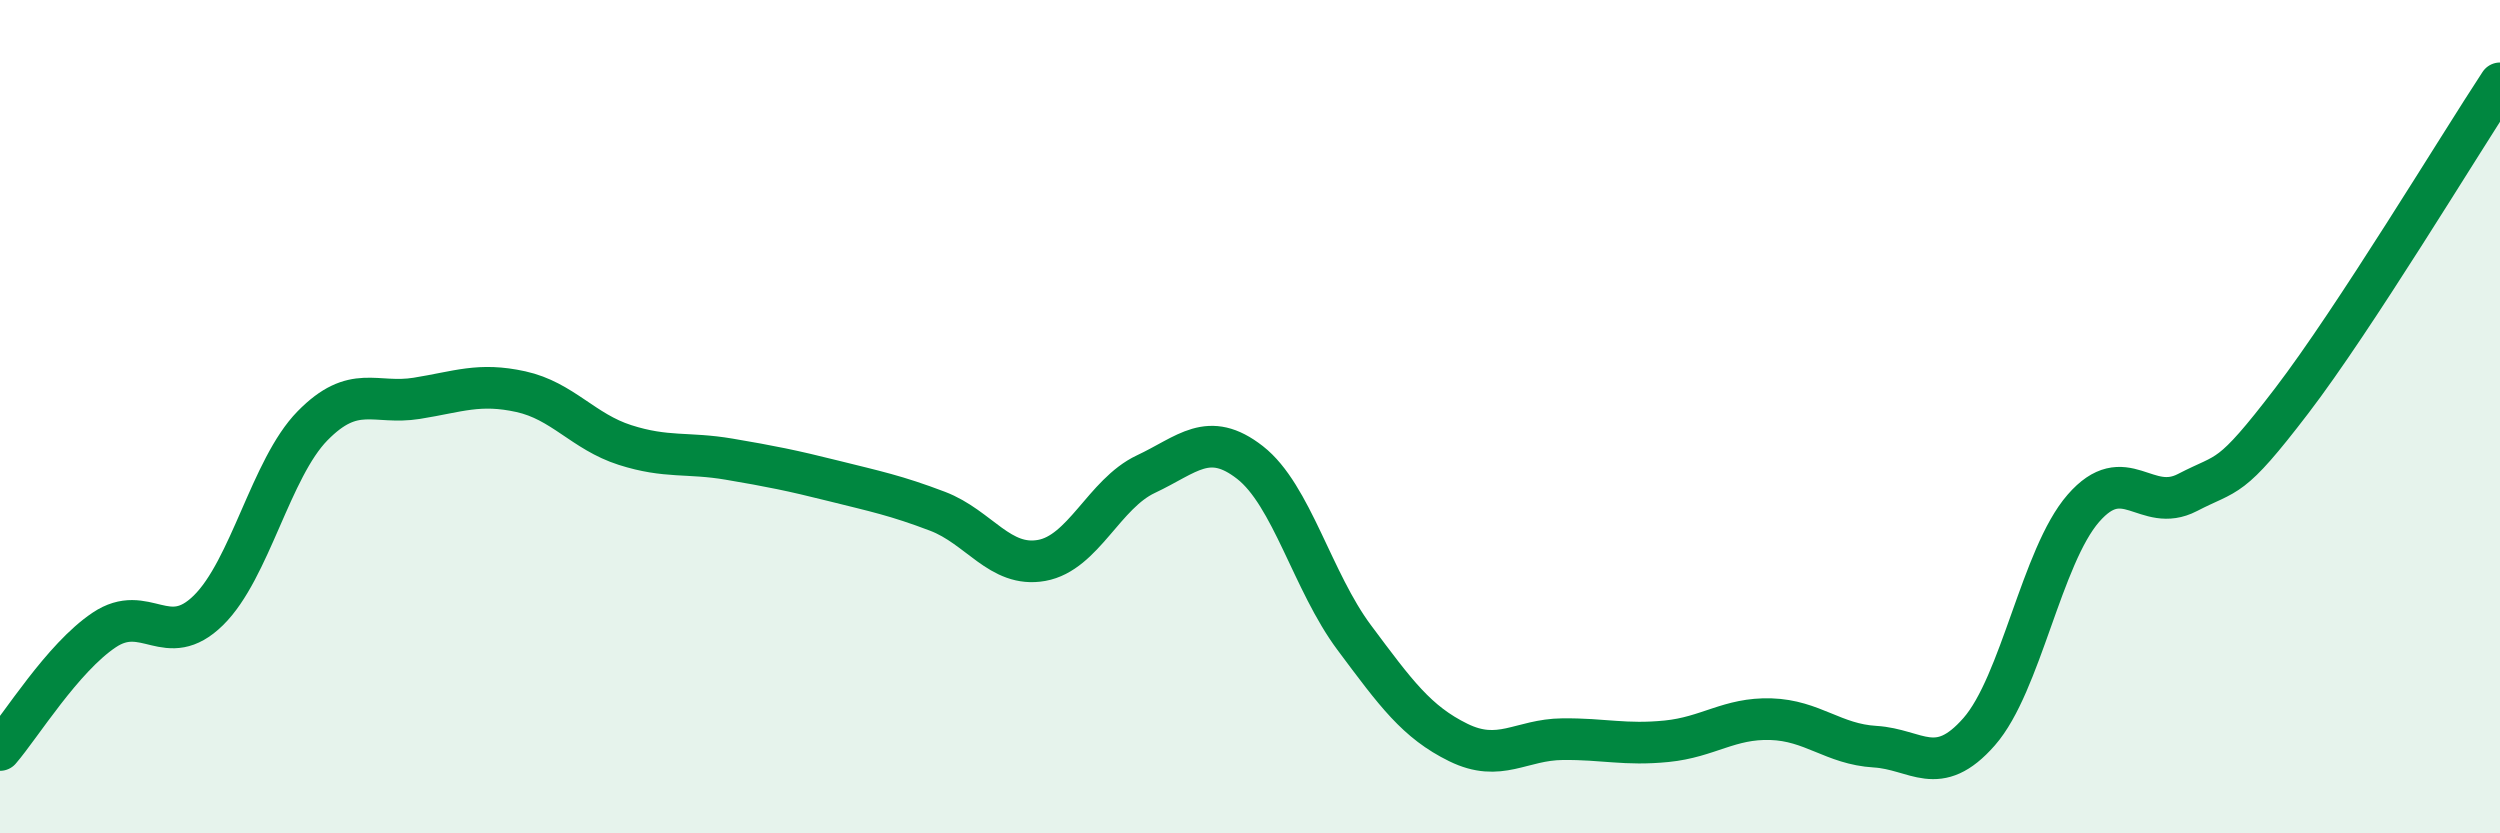
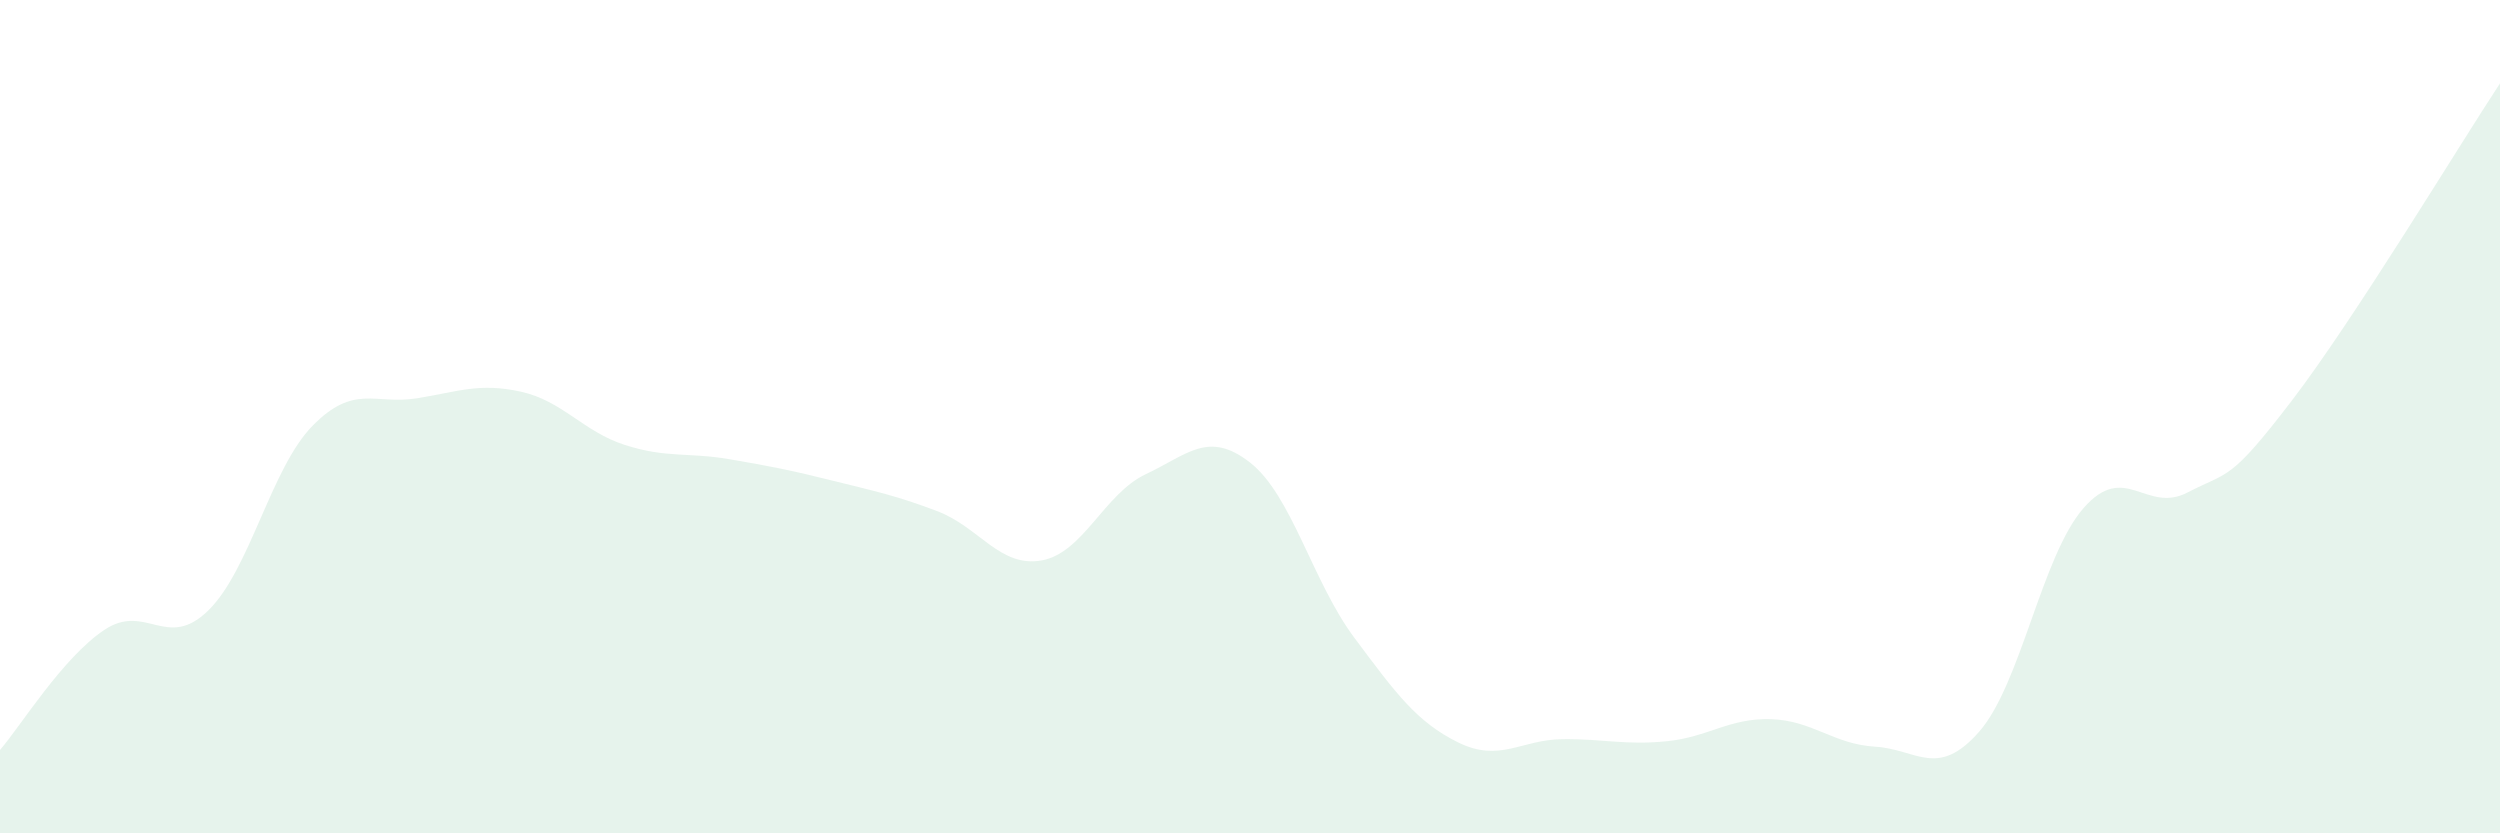
<svg xmlns="http://www.w3.org/2000/svg" width="60" height="20" viewBox="0 0 60 20">
  <path d="M 0,18 C 0.5,17.42 1.5,15.79 2.5,15.12 C 3.5,14.45 4,15.63 5,14.65 C 6,13.67 6.5,11.24 7.5,10.22 C 8.5,9.2 9,9.72 10,9.56 C 11,9.4 11.5,9.18 12.5,9.4 C 13.5,9.62 14,10.36 15,10.68 C 16,11 16.5,10.85 17.5,11.02 C 18.5,11.19 19,11.29 20,11.54 C 21,11.79 21.5,11.89 22.5,12.27 C 23.5,12.65 24,13.63 25,13.45 C 26,13.27 26.5,11.85 27.5,11.38 C 28.5,10.91 29,10.32 30,11.1 C 31,11.88 31.5,13.96 32.5,15.3 C 33.5,16.64 34,17.33 35,17.82 C 36,18.31 36.5,17.75 37.5,17.74 C 38.5,17.73 39,17.89 40,17.79 C 41,17.69 41.5,17.23 42.5,17.26 C 43.5,17.29 44,17.86 45,17.92 C 46,17.98 46.5,18.7 47.5,17.56 C 48.5,16.42 49,13.35 50,12.2 C 51,11.05 51.5,12.34 52.5,11.82 C 53.5,11.3 53.5,11.58 55,9.62 C 56.5,7.66 59,3.52 60,2L60 20L0 20Z" fill="#008740" opacity="0.1" stroke-linecap="round" stroke-linejoin="round" />
-   <path d="M 0,18 C 0.5,17.42 1.5,15.79 2.5,15.12 C 3.5,14.45 4,15.63 5,14.65 C 6,13.67 6.5,11.24 7.5,10.22 C 8.5,9.2 9,9.72 10,9.56 C 11,9.4 11.5,9.18 12.5,9.4 C 13.5,9.62 14,10.36 15,10.68 C 16,11 16.5,10.85 17.5,11.02 C 18.5,11.19 19,11.29 20,11.54 C 21,11.79 21.5,11.89 22.5,12.27 C 23.5,12.65 24,13.63 25,13.45 C 26,13.27 26.5,11.85 27.5,11.38 C 28.5,10.91 29,10.32 30,11.1 C 31,11.88 31.5,13.96 32.5,15.3 C 33.5,16.64 34,17.33 35,17.82 C 36,18.31 36.5,17.75 37.5,17.74 C 38.5,17.73 39,17.89 40,17.79 C 41,17.69 41.5,17.23 42.5,17.26 C 43.5,17.29 44,17.86 45,17.92 C 46,17.98 46.5,18.7 47.5,17.56 C 48.5,16.42 49,13.35 50,12.2 C 51,11.05 51.5,12.34 52.5,11.82 C 53.5,11.3 53.5,11.58 55,9.62 C 56.5,7.66 59,3.52 60,2" stroke="#008740" stroke-width="1" fill="none" stroke-linecap="round" stroke-linejoin="round" />
</svg>